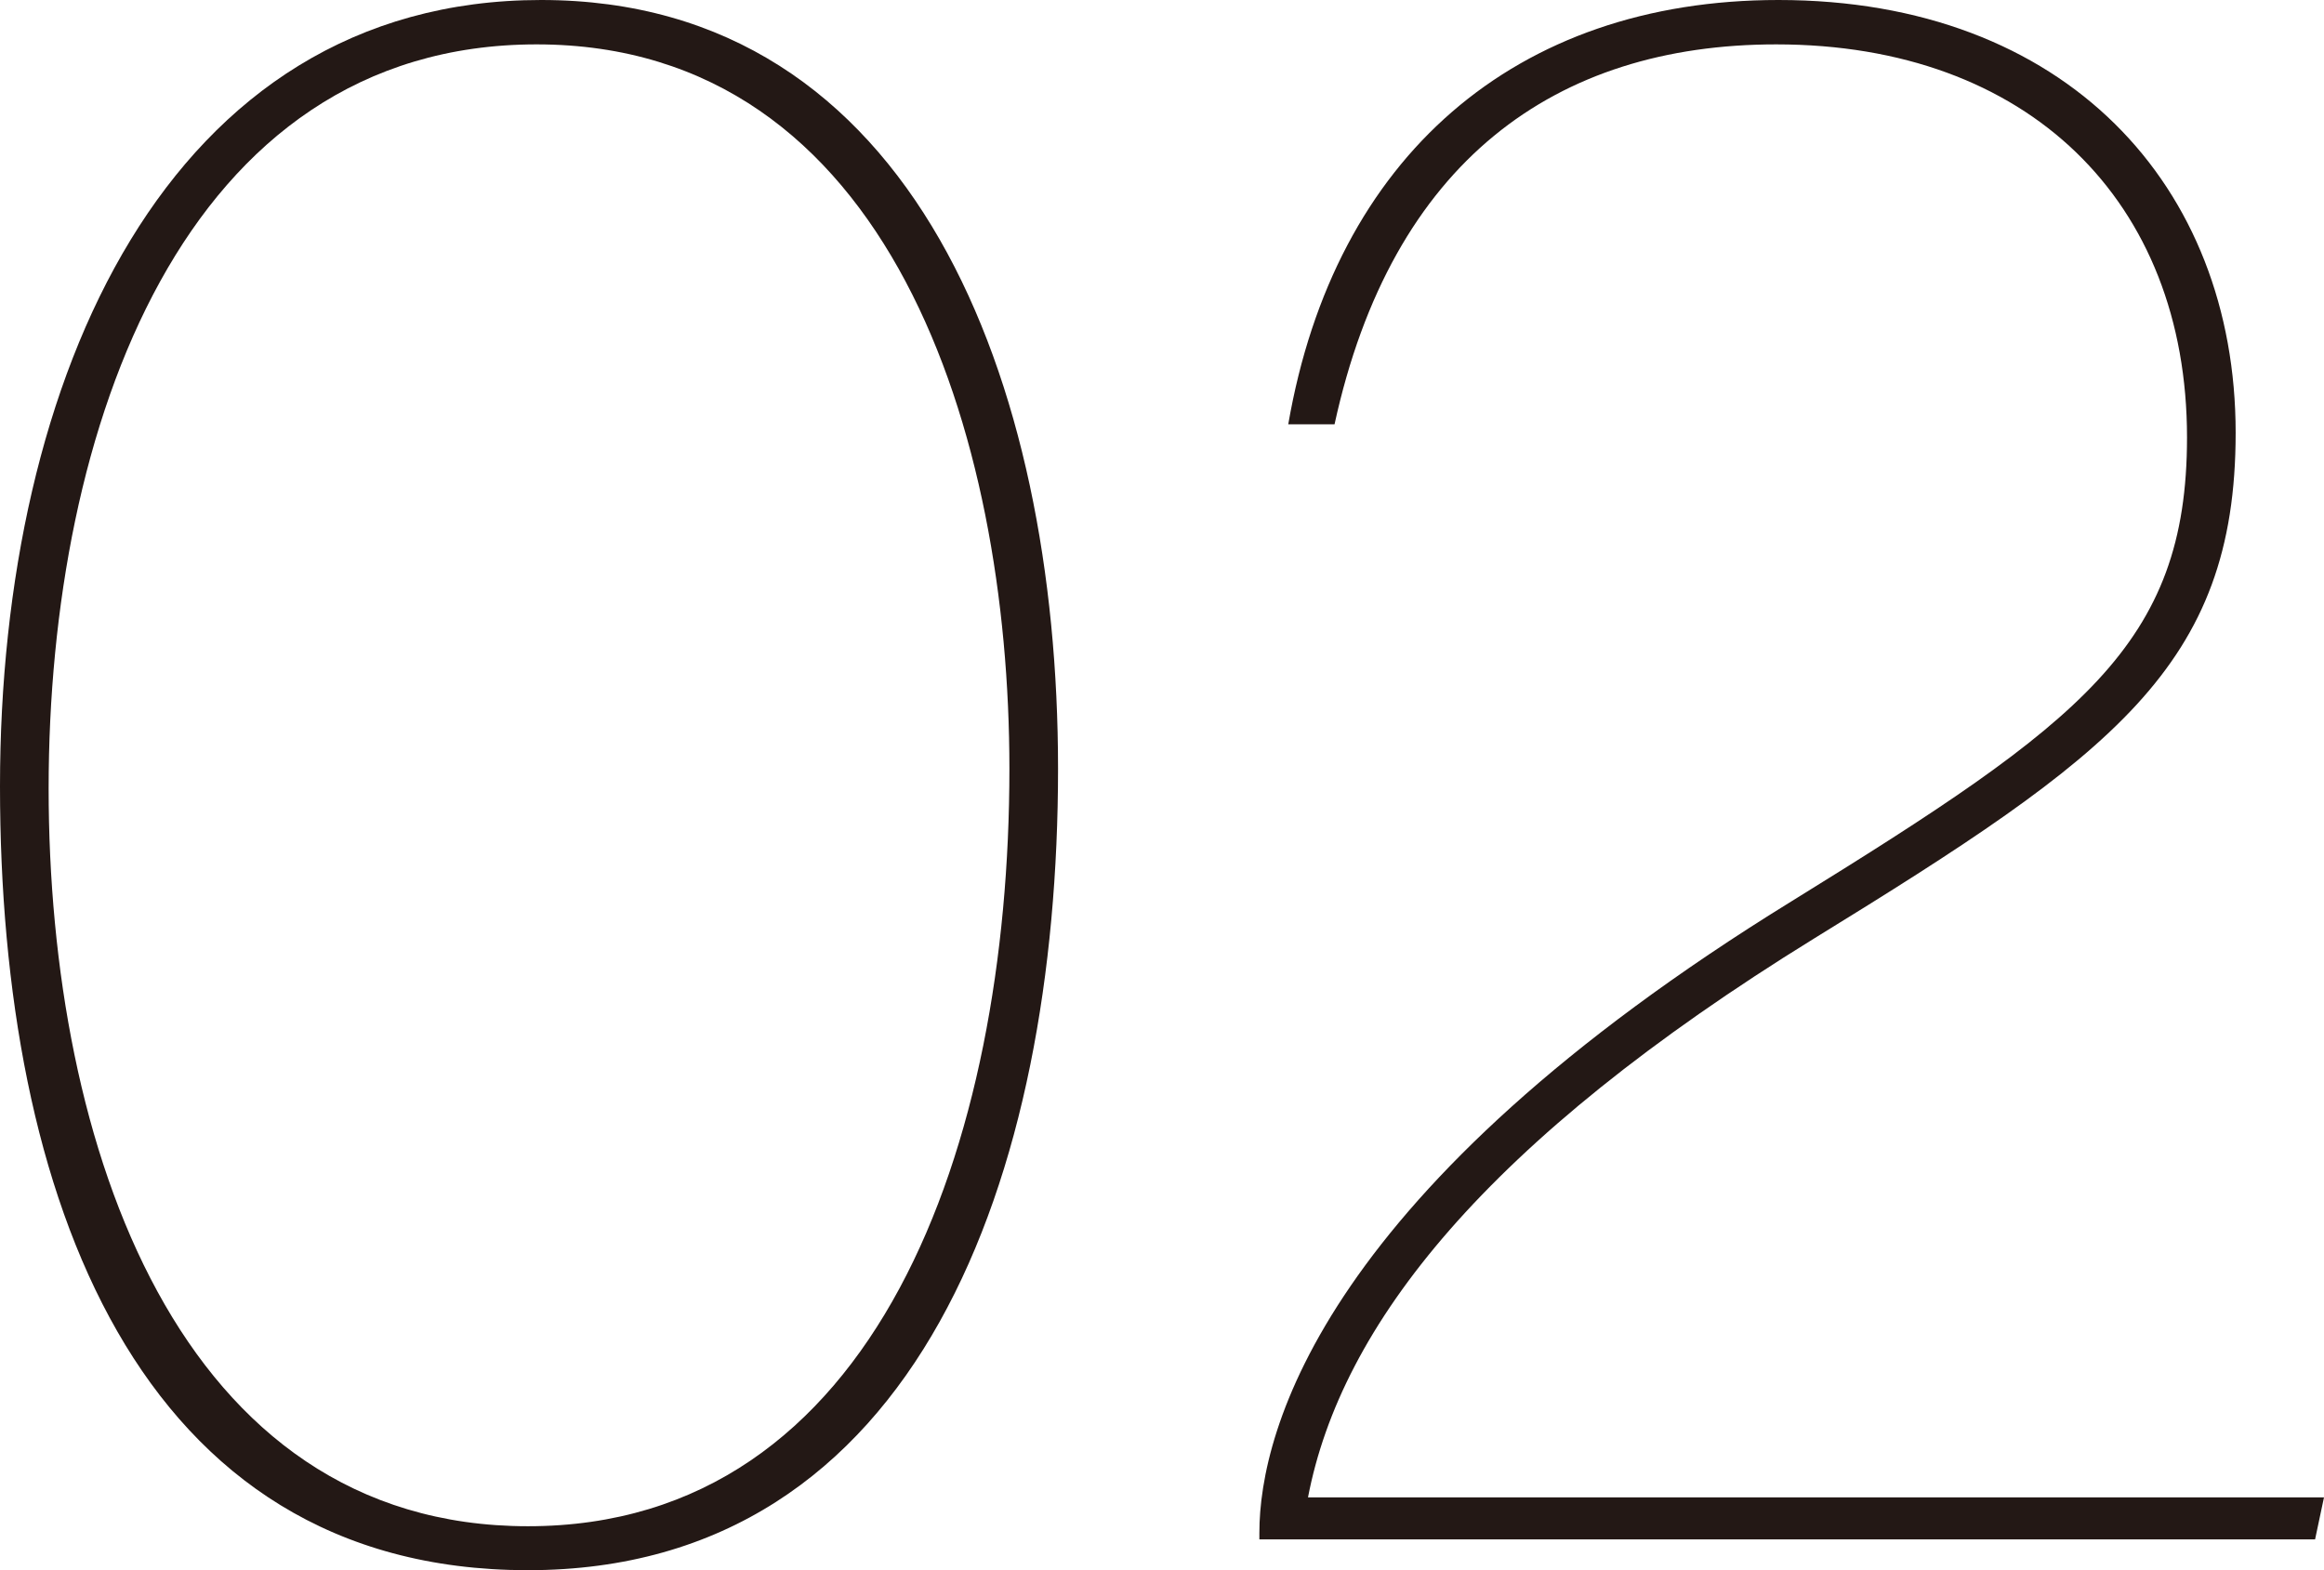
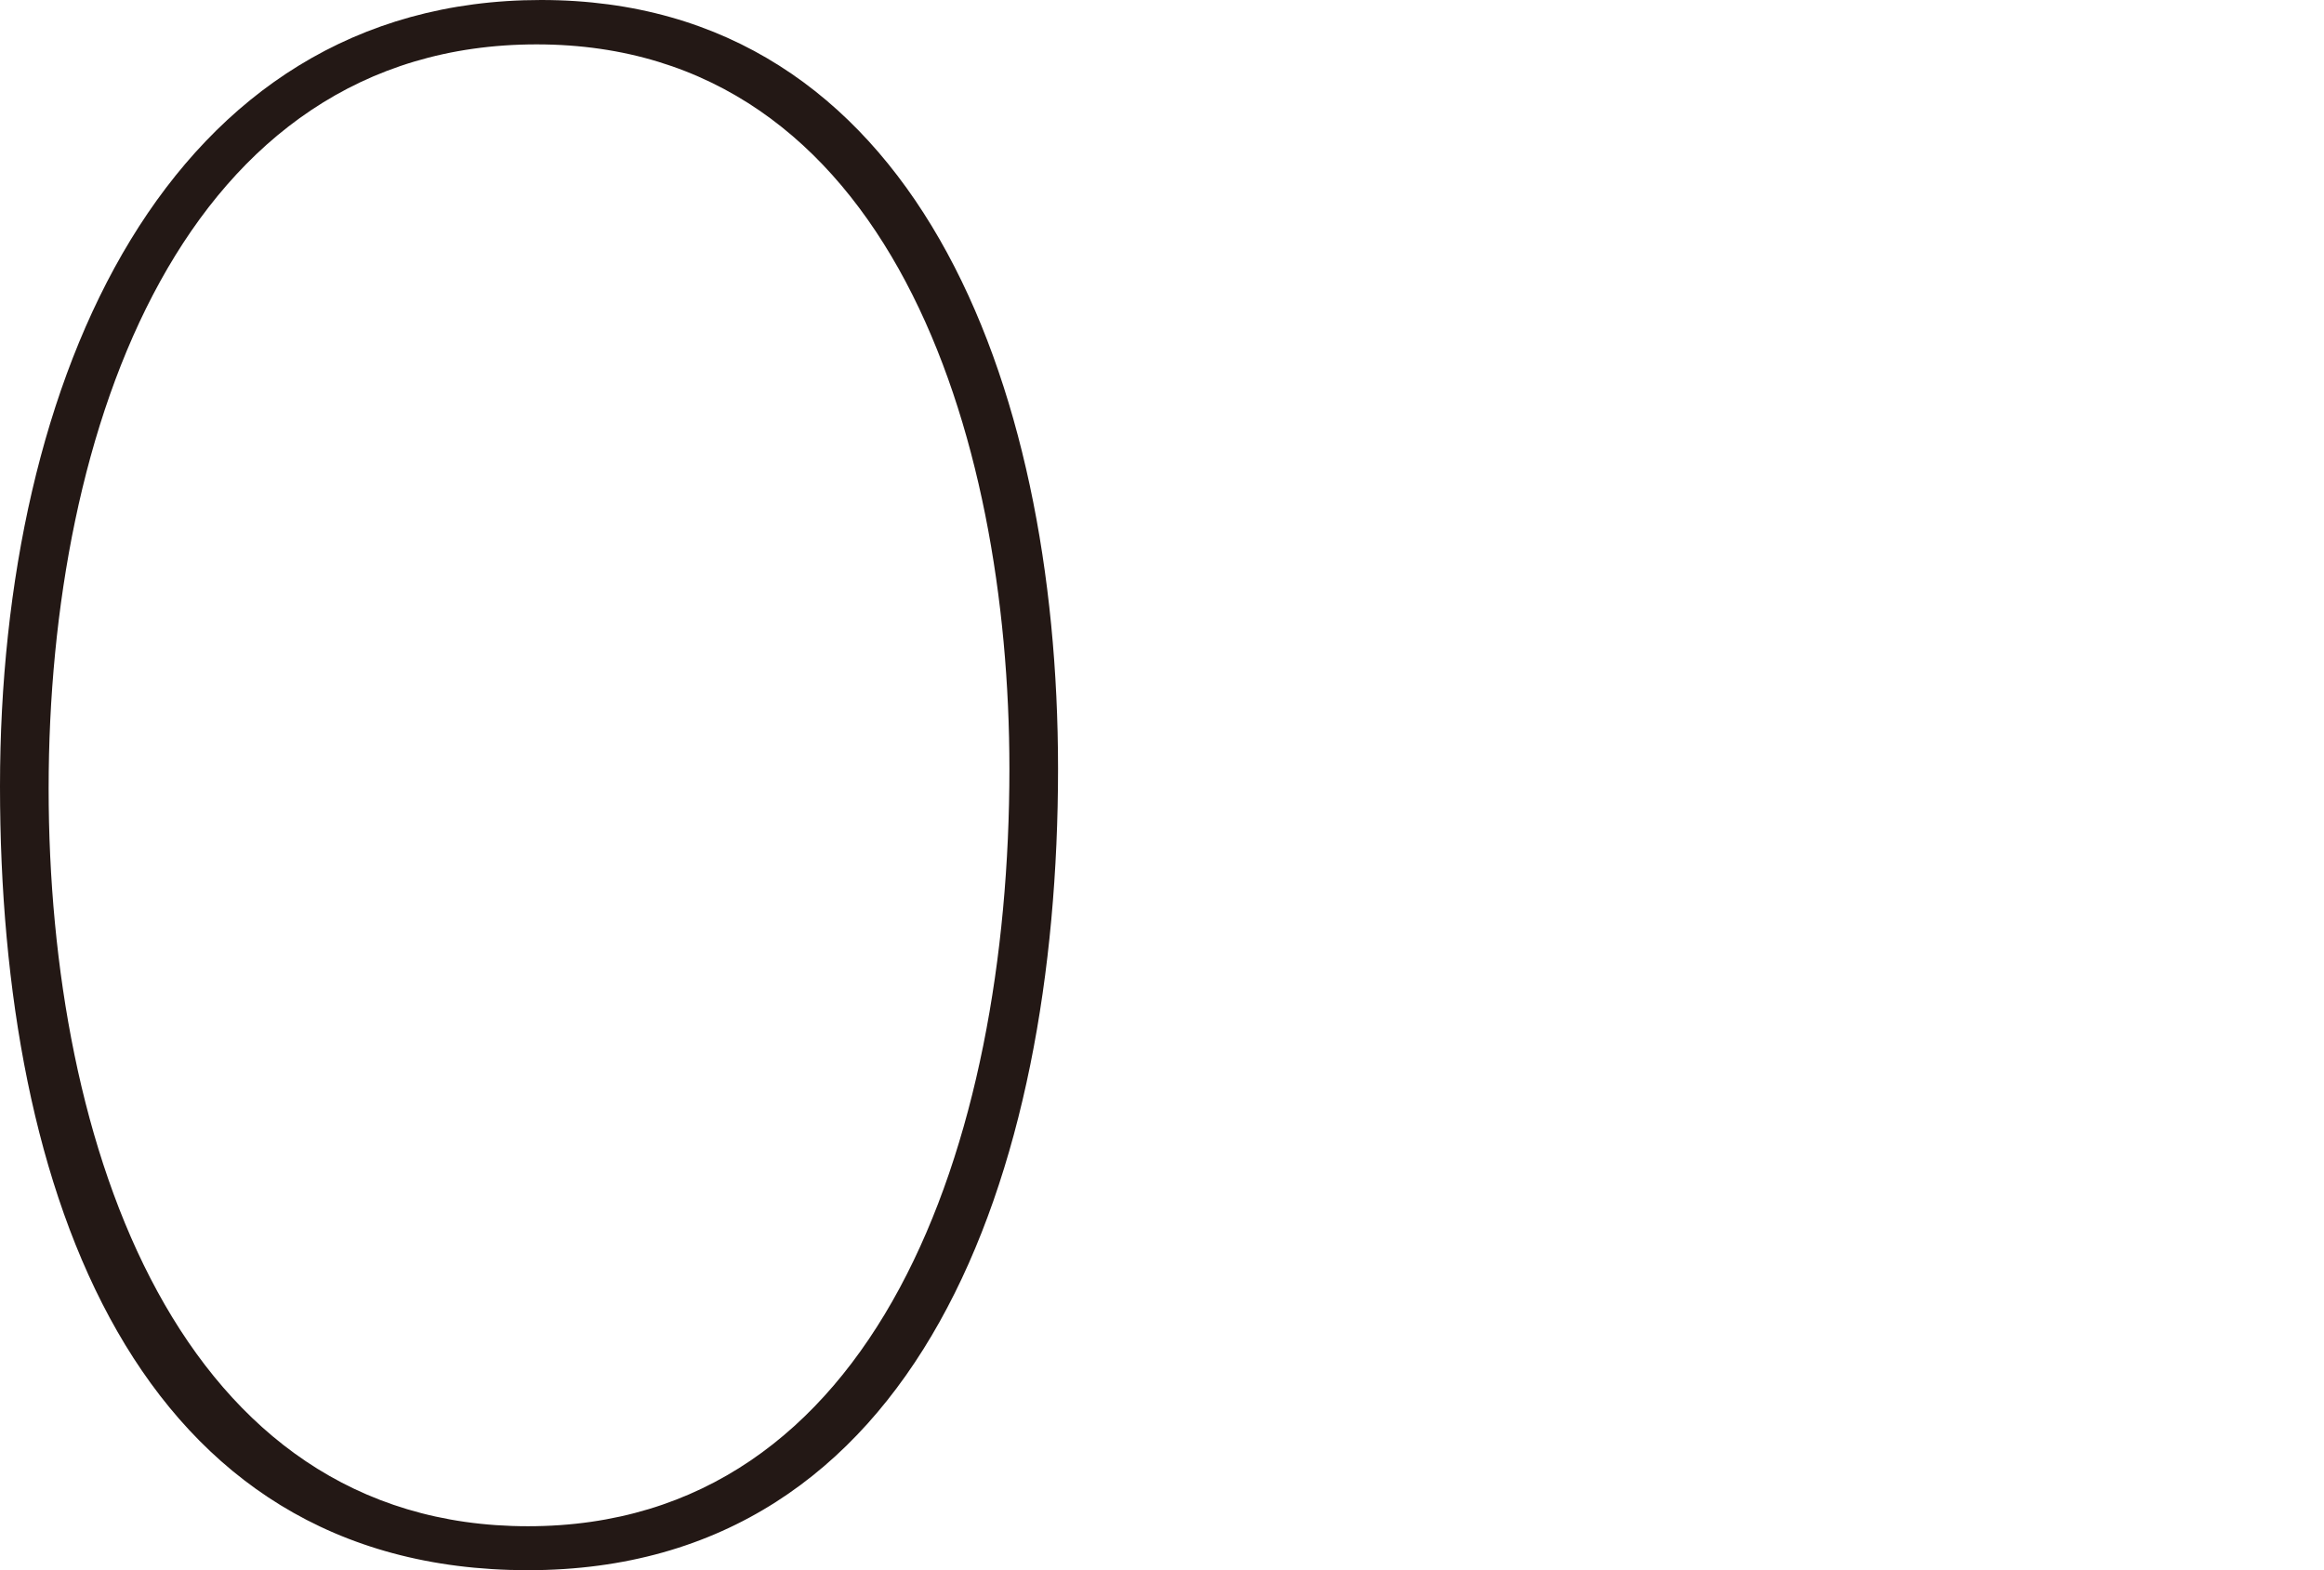
<svg xmlns="http://www.w3.org/2000/svg" id="_レイヤー_2" viewBox="0 0 109.43 73.95">
  <defs>
    <style>.cls-1{fill:#231815;}</style>
  </defs>
  <g id="_レイヤー_1-2">
    <path class="cls-1" d="M49.82,36.19c0,19.14-6.55,37.75-24.96,37.75S0,56.27,0,37.03,7.9,0,25.48,0s24.34,17.99,24.34,36.19ZM2.29,37.13c0,16.85,6.14,34.74,22.57,34.74s22.67-17.99,22.67-35.67c0-15.71-5.62-34.11-22.26-34.11S2.29,20.18,2.29,37.13Z" />
-     <path class="cls-1" d="M59.3,72.49v-.31c0-4.89,3.12-16.22,25.06-29.74,13.62-8.42,18.62-12.06,18.62-21.84,0-11.13-7.49-18.51-19.34-18.51-10.4,0-18.1,5.51-20.8,17.89h-2.18C62.84,7.38,71.36,0,83.74,0c13.52,0,21.53,8.74,21.53,20.38,0,11.02-5.82,15.18-19.86,23.82-15.5,9.57-22.26,18.2-23.82,26.31h47.84l-.42,1.98h-49.71Z" />
  </g>
</svg>